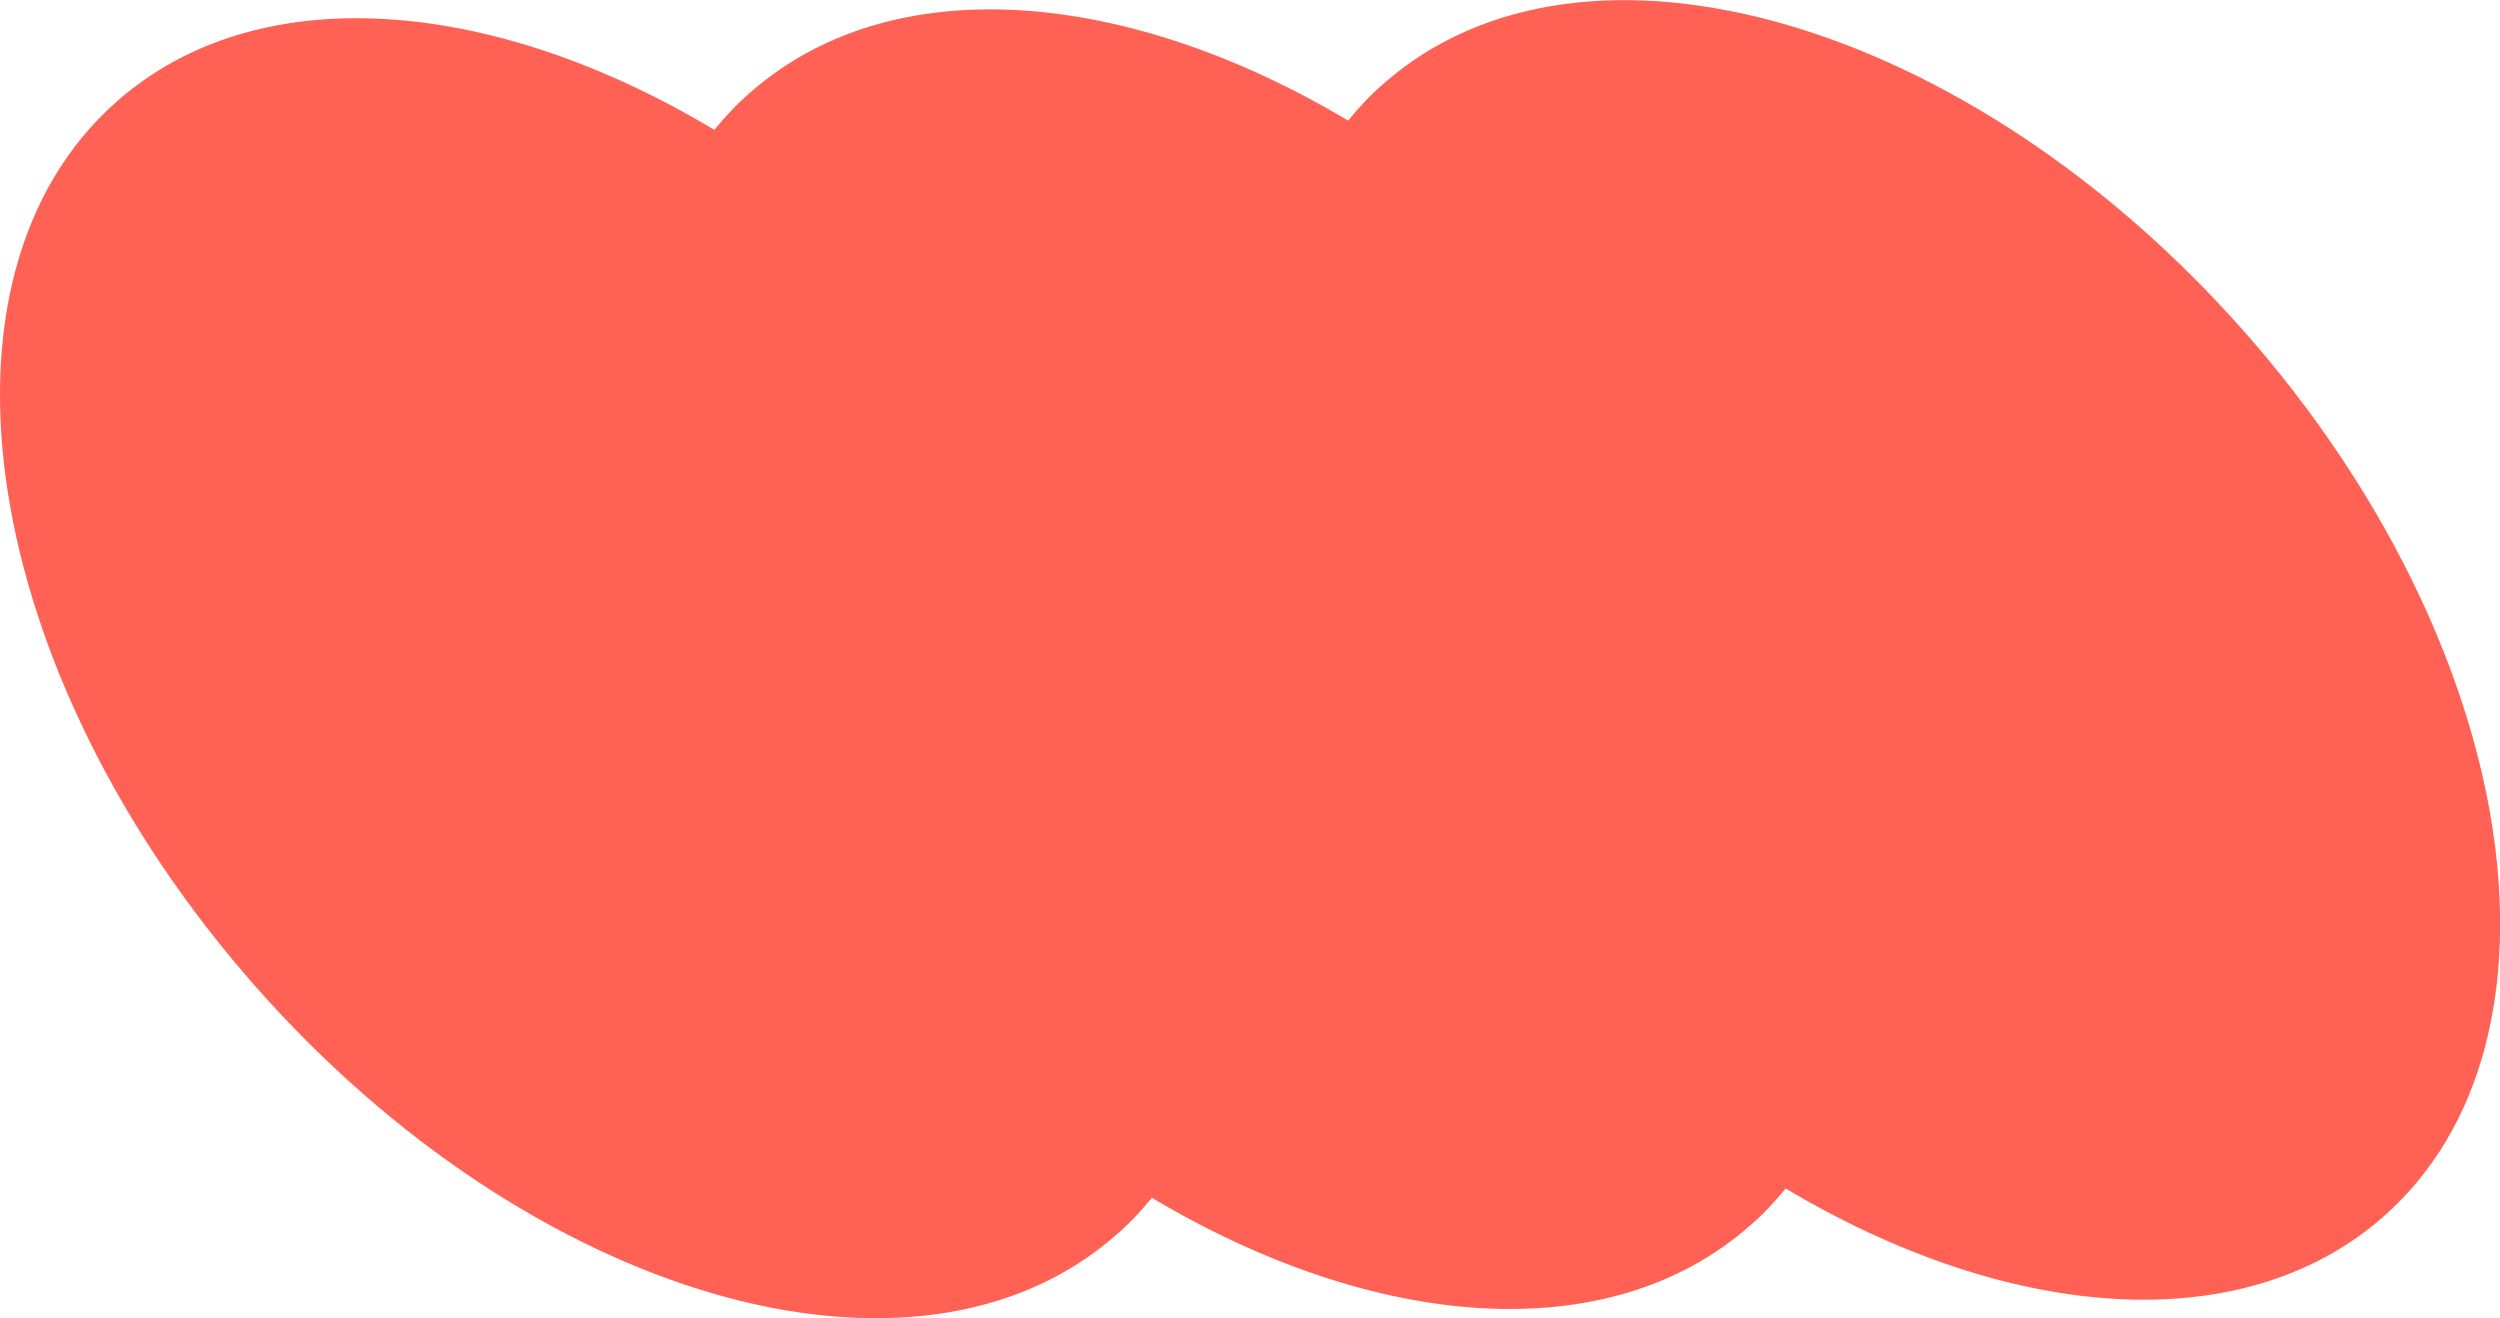
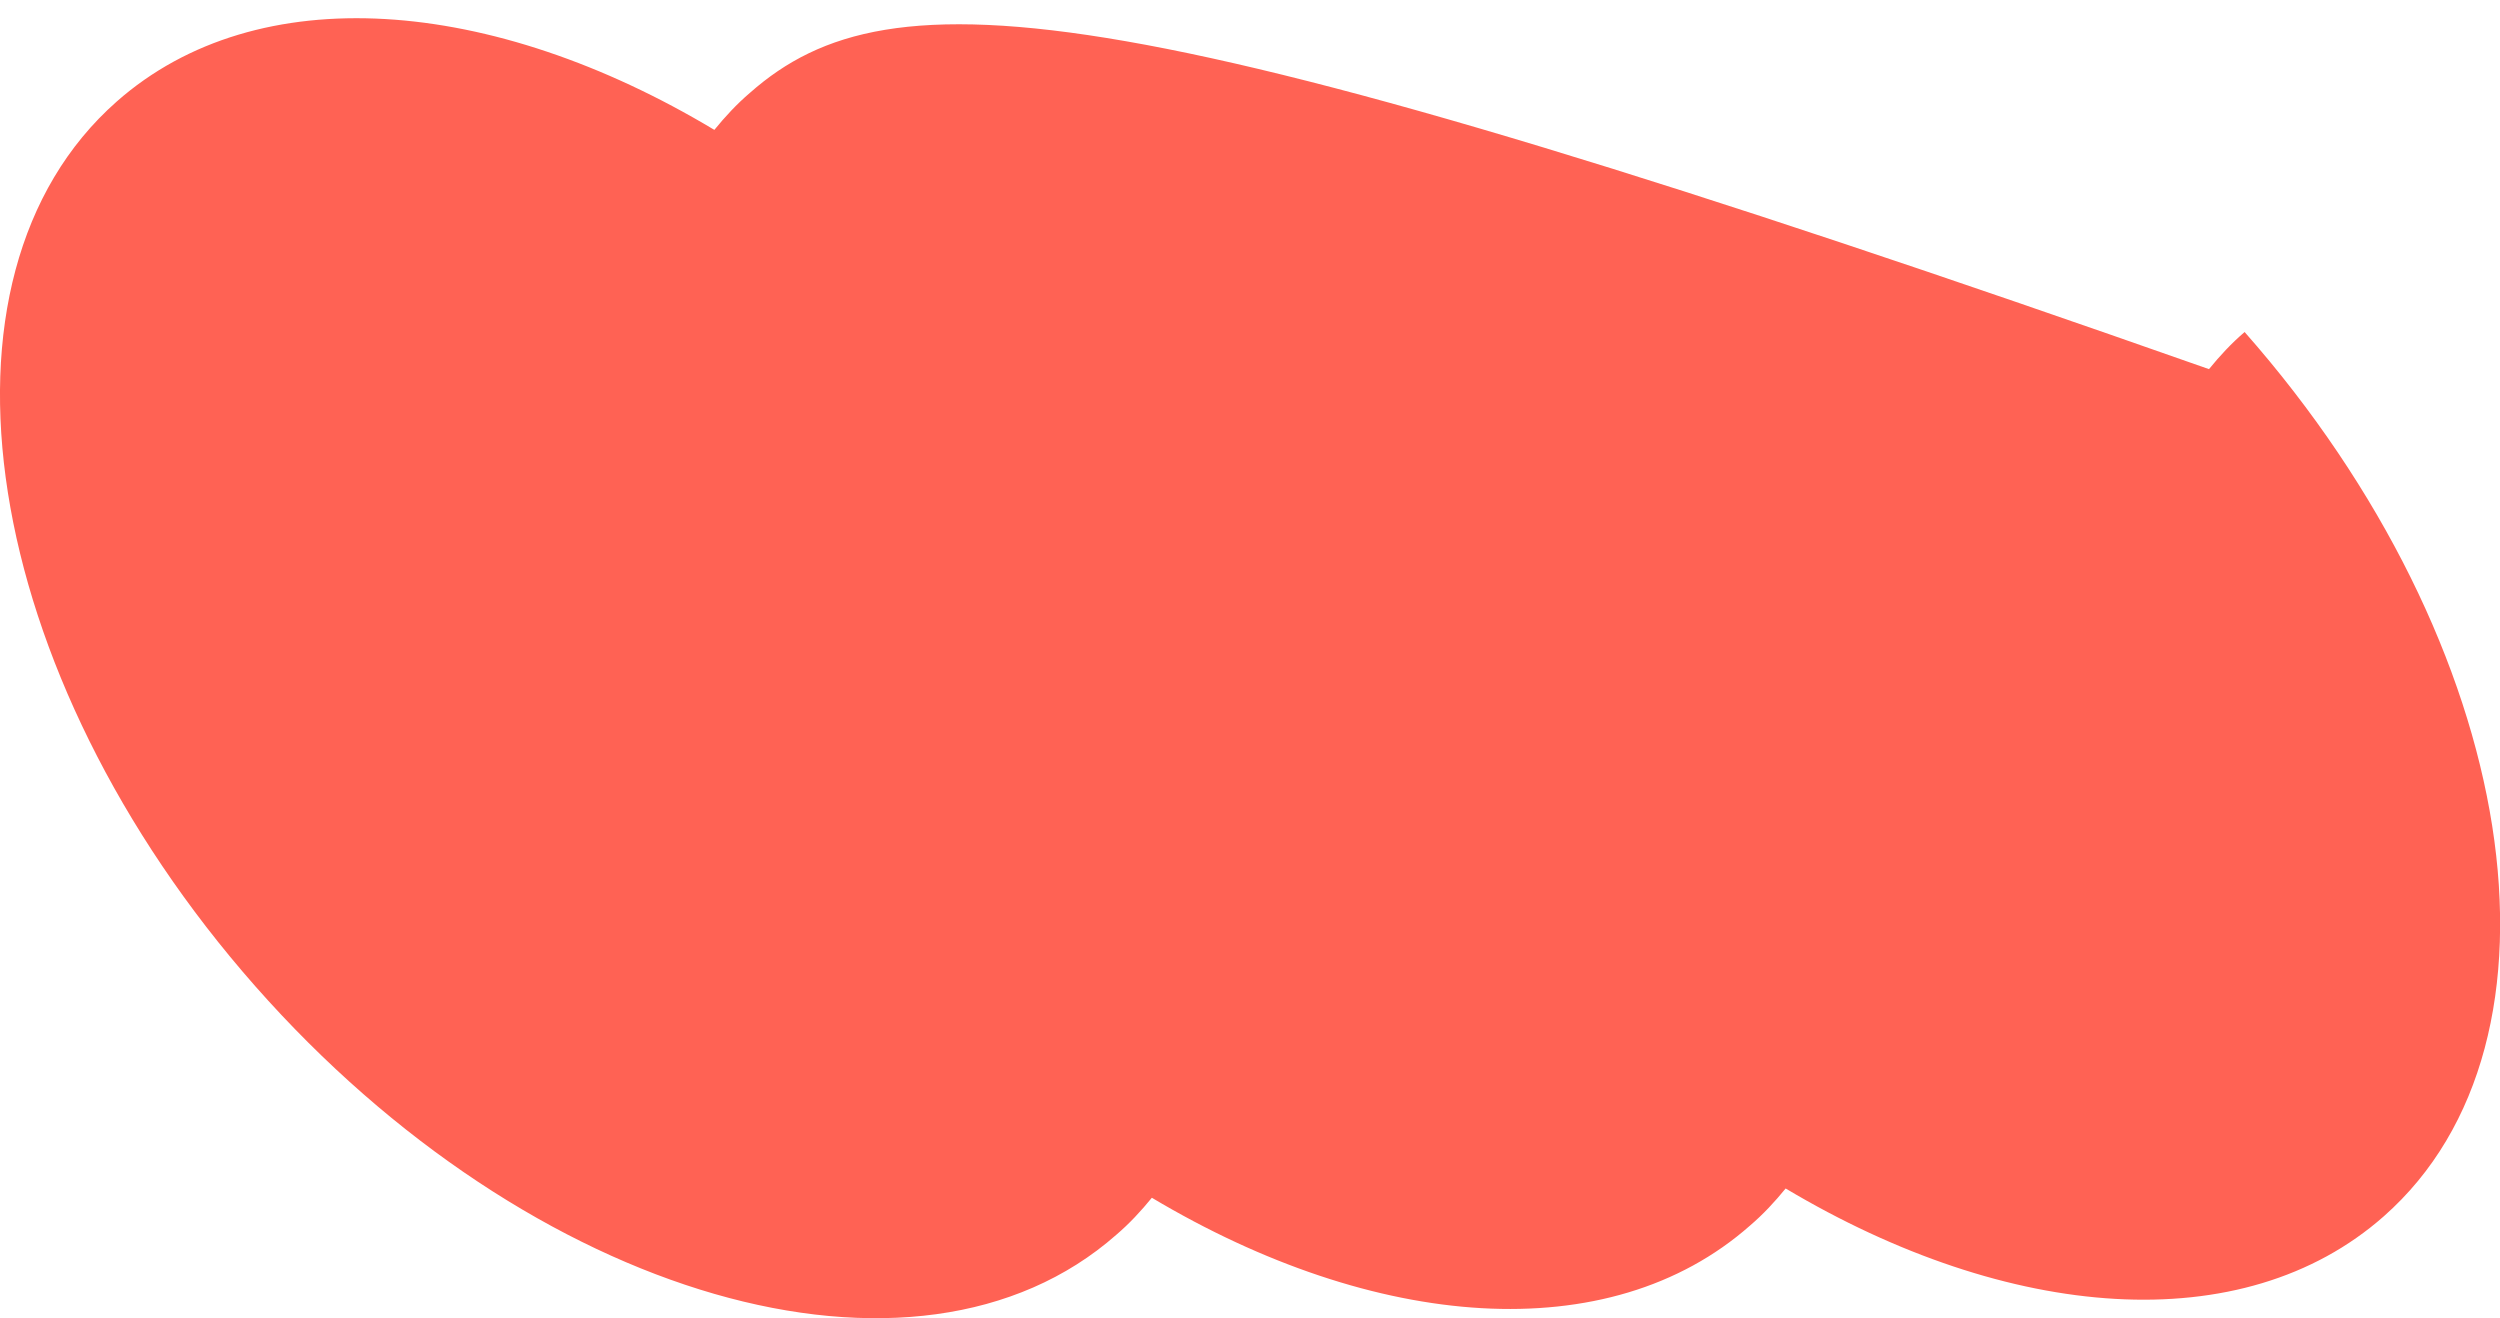
<svg xmlns="http://www.w3.org/2000/svg" version="1.1" id="Layer_1" x="0px" y="0px" viewBox="0 0 512 270" style="enable-background:new 0 0 512 270;" xml:space="preserve">
  <style type="text/css">
	.st0{fill:#FF6254;}
</style>
-   <path class="st0" d="M459.7,68C403.2,3.9,324.3-18.9,283.4,17.1c-2.7,2.3-5.1,4.9-7.3,7.6C230.5-2.5,182.5-6.5,153.6,19  c-2.7,2.3-5.1,4.9-7.3,7.6C100.8-0.7,52.8-4.7,23.9,20.8C-16.9,56.8-4.2,137.9,52.3,202s135.4,86.9,176.3,50.9  c2.7-2.3,5.1-4.9,7.3-7.6c45.6,27.2,93.6,31.2,122.5,5.7c2.7-2.3,5.1-4.9,7.3-7.6c45.6,27.2,93.6,31.2,122.5,5.7  C528.9,213.2,516.2,132.1,459.7,68z" />
+   <path class="st0" d="M459.7,68c-2.7,2.3-5.1,4.9-7.3,7.6C230.5-2.5,182.5-6.5,153.6,19  c-2.7,2.3-5.1,4.9-7.3,7.6C100.8-0.7,52.8-4.7,23.9,20.8C-16.9,56.8-4.2,137.9,52.3,202s135.4,86.9,176.3,50.9  c2.7-2.3,5.1-4.9,7.3-7.6c45.6,27.2,93.6,31.2,122.5,5.7c2.7-2.3,5.1-4.9,7.3-7.6c45.6,27.2,93.6,31.2,122.5,5.7  C528.9,213.2,516.2,132.1,459.7,68z" />
</svg>